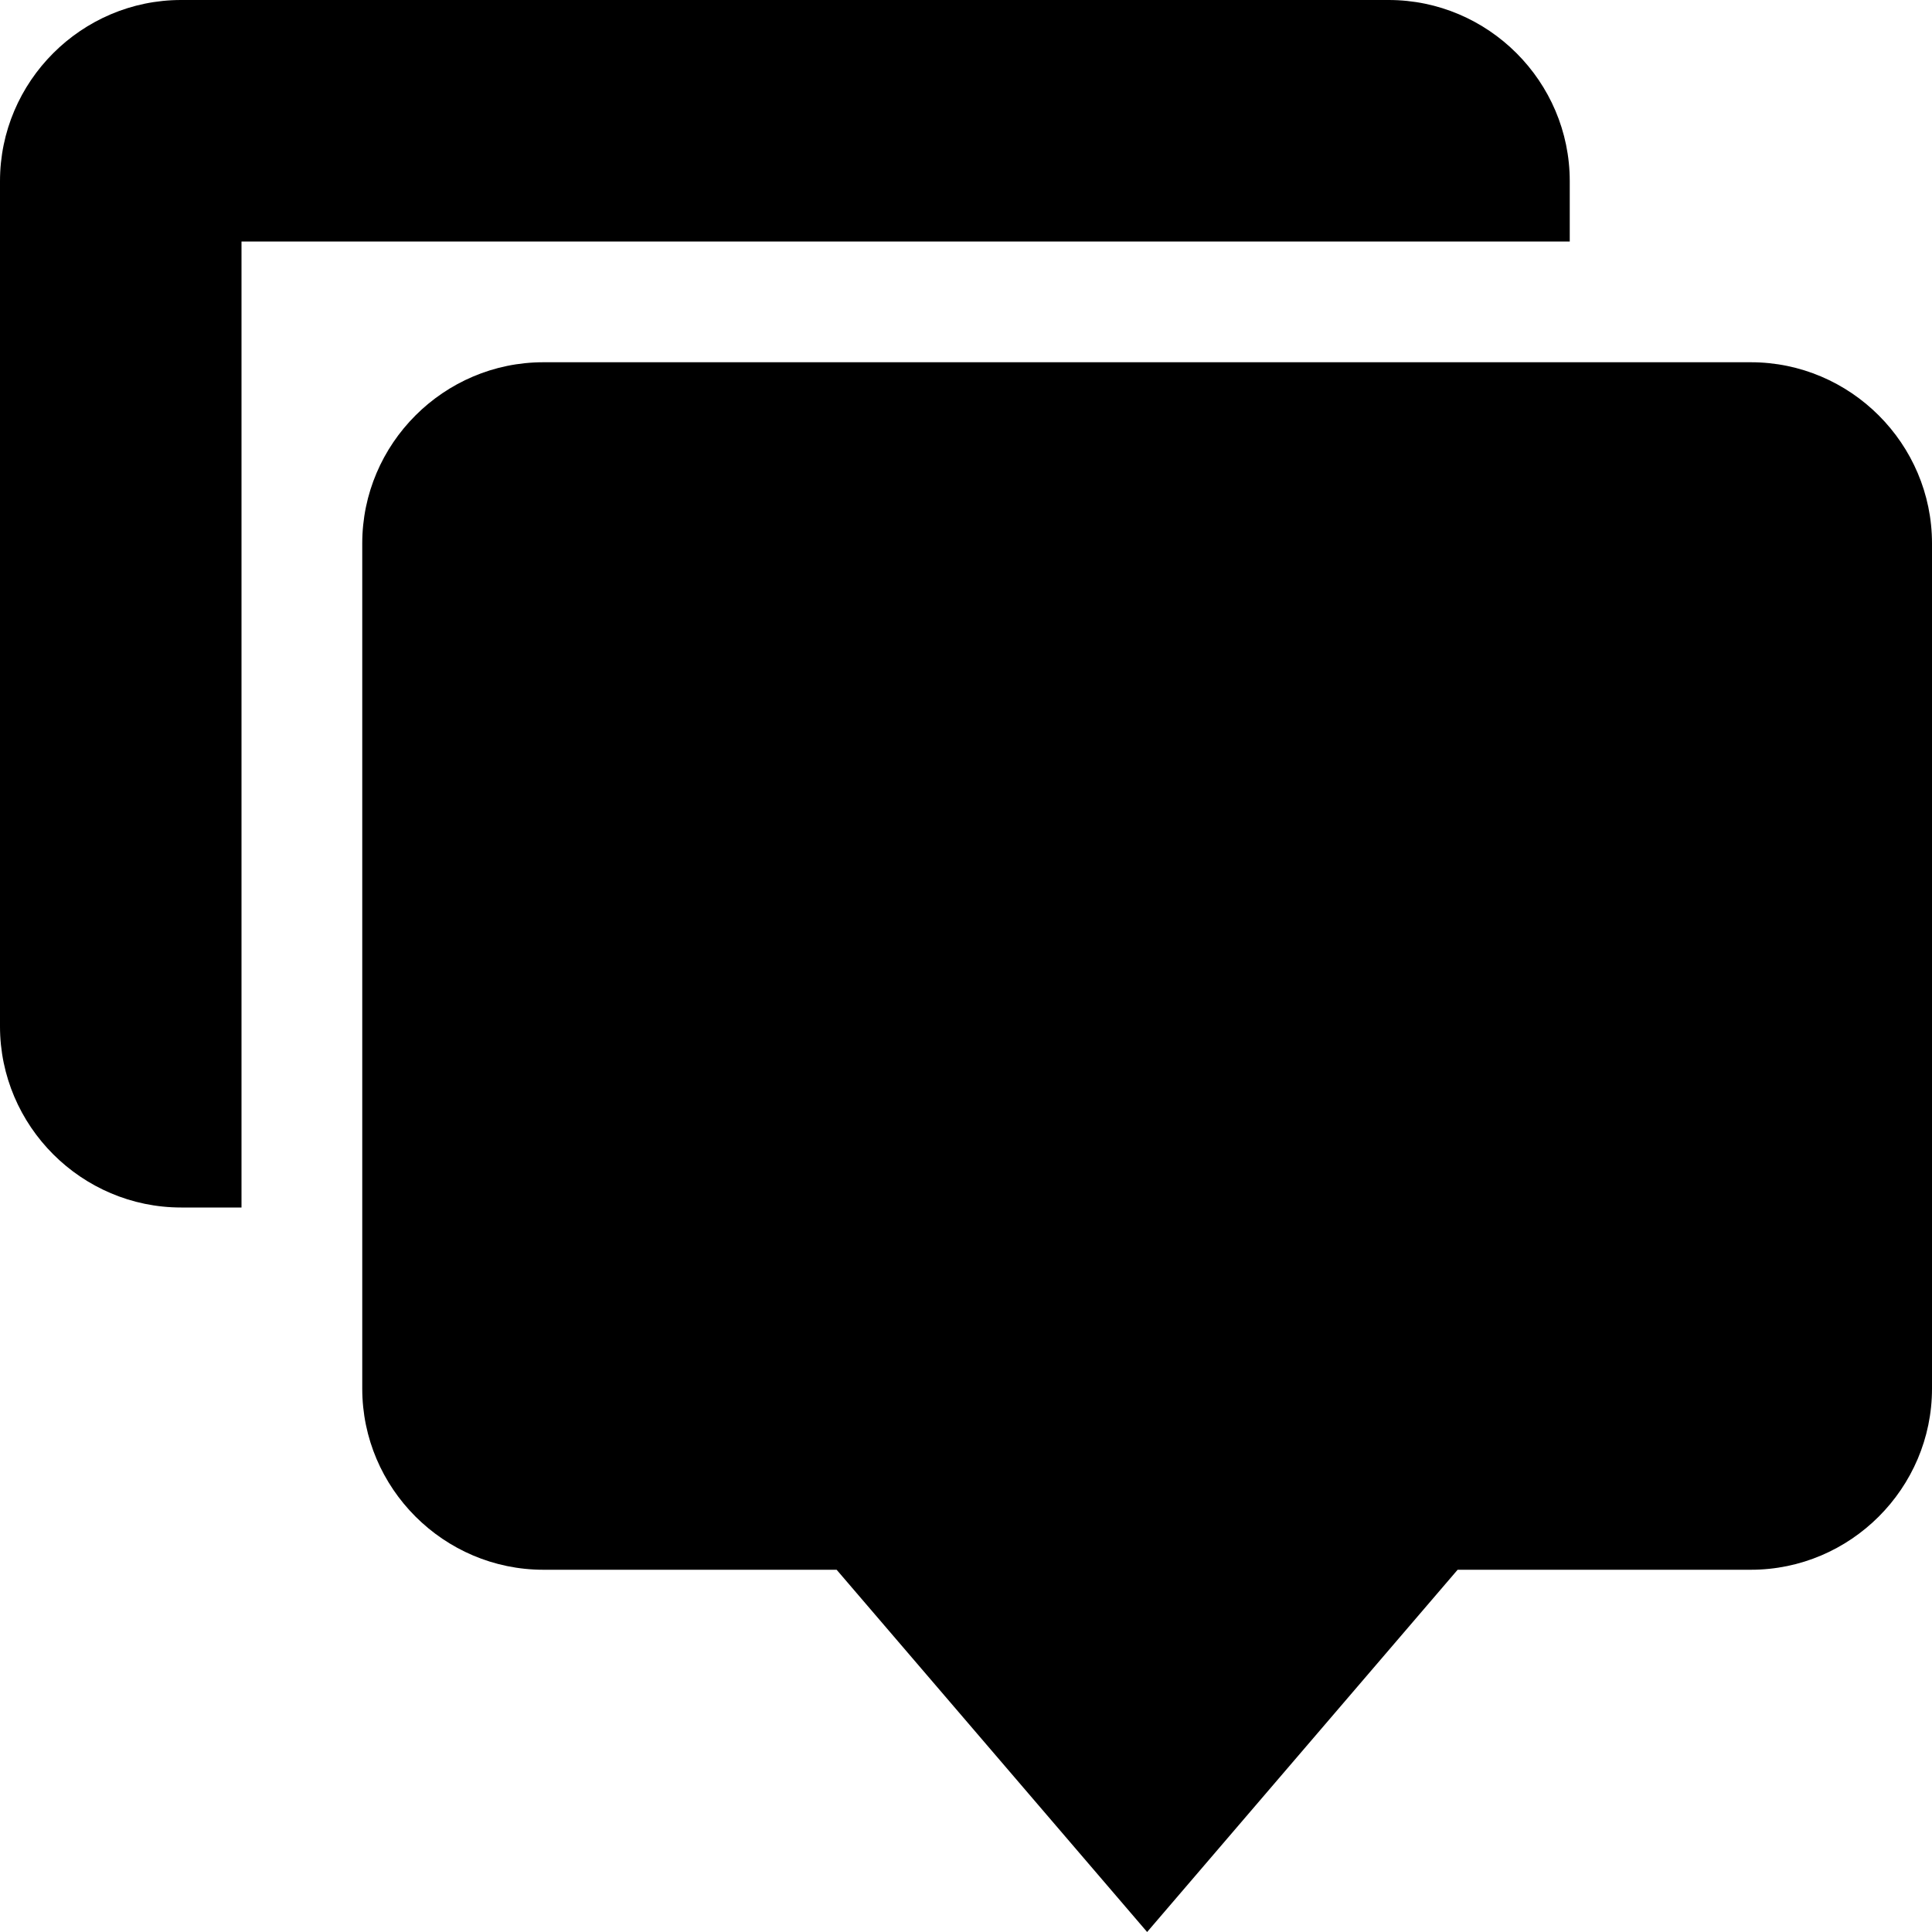
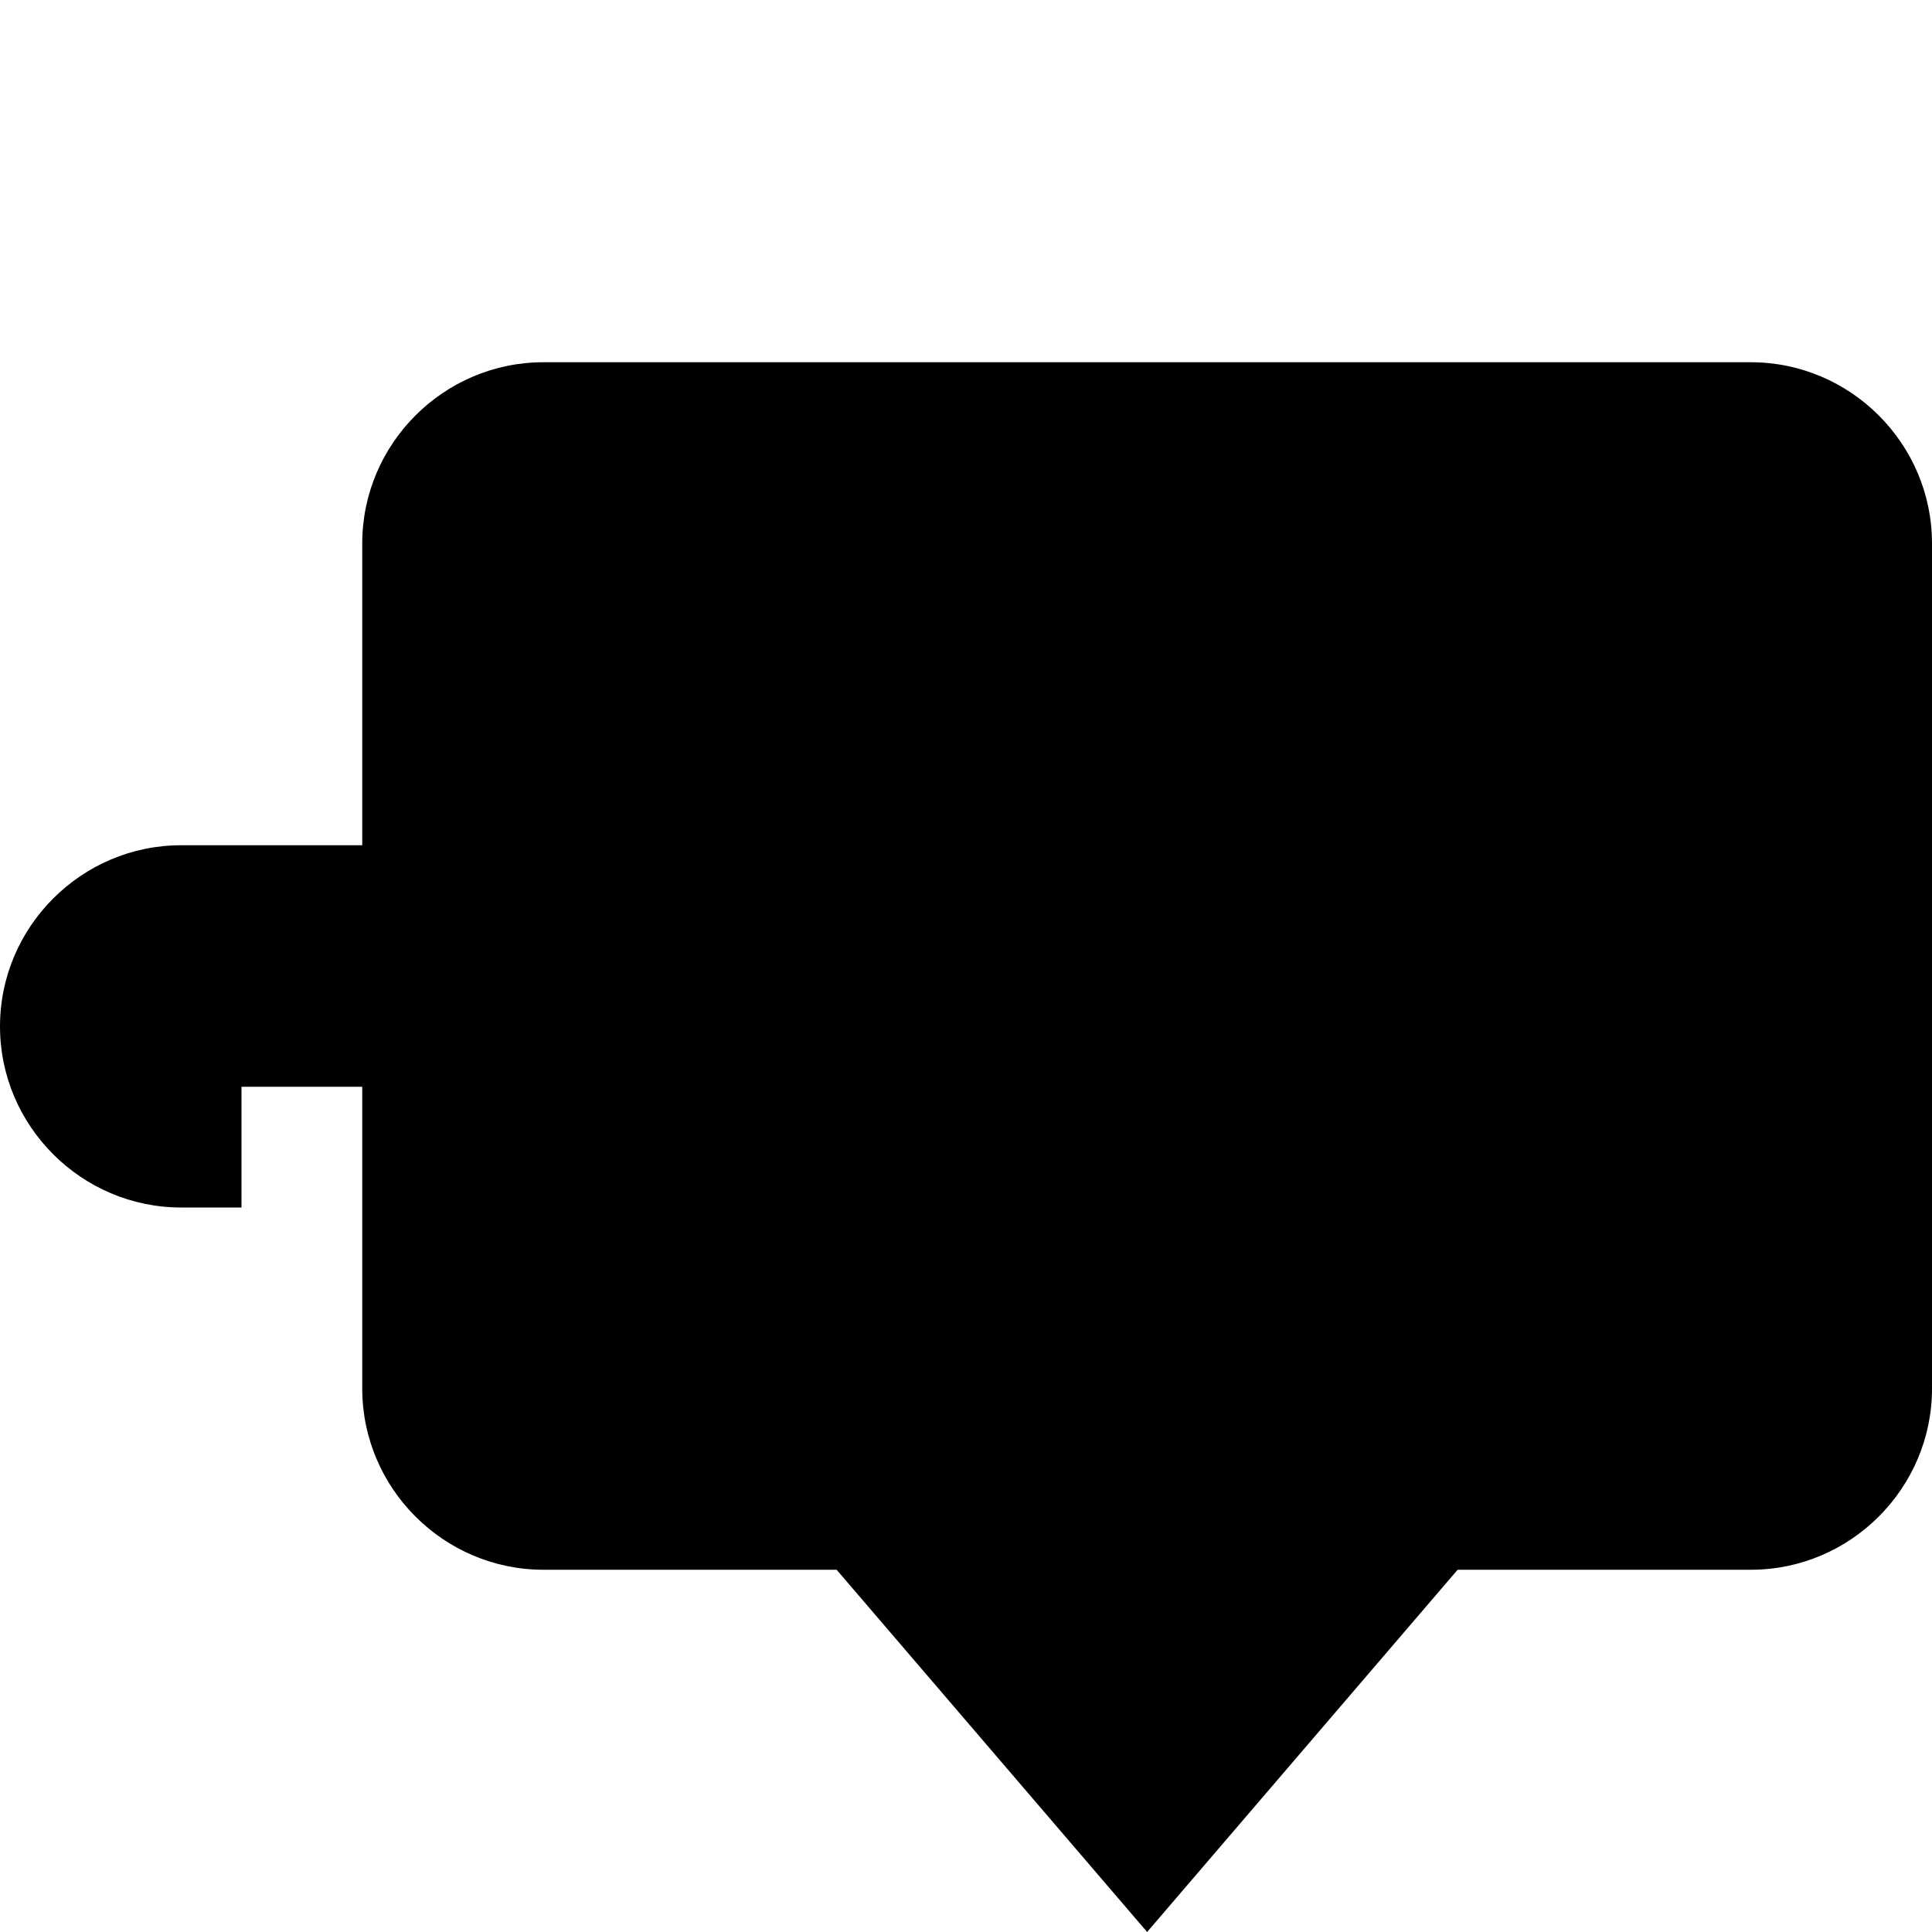
<svg xmlns="http://www.w3.org/2000/svg" viewBox="0 0 512 512">
-   <path d="M464 96c26.401 0 48 21.6 48 48v224c0 26.4-21.6 48-48 48h-77.714l-82.286 96-82.286-96h-77.714c-26.4 0-48-21.6-48-48v-224c0-26.4 21.6-48 48-48h320zm-400-32v256h-16c-26.4 0-48-21.6-48-48v-224c0-26.4 21.6-48 48-48h320c26.401 0 48 21.6 48 48v16h-352z" />
+   <path d="M464 96c26.401 0 48 21.6 48 48v224c0 26.4-21.6 48-48 48h-77.714l-82.286 96-82.286-96h-77.714c-26.4 0-48-21.6-48-48v-224c0-26.4 21.6-48 48-48h320zm-400-32v256h-16c-26.4 0-48-21.6-48-48c0-26.4 21.6-48 48-48h320c26.401 0 48 21.6 48 48v16h-352z" />
</svg>